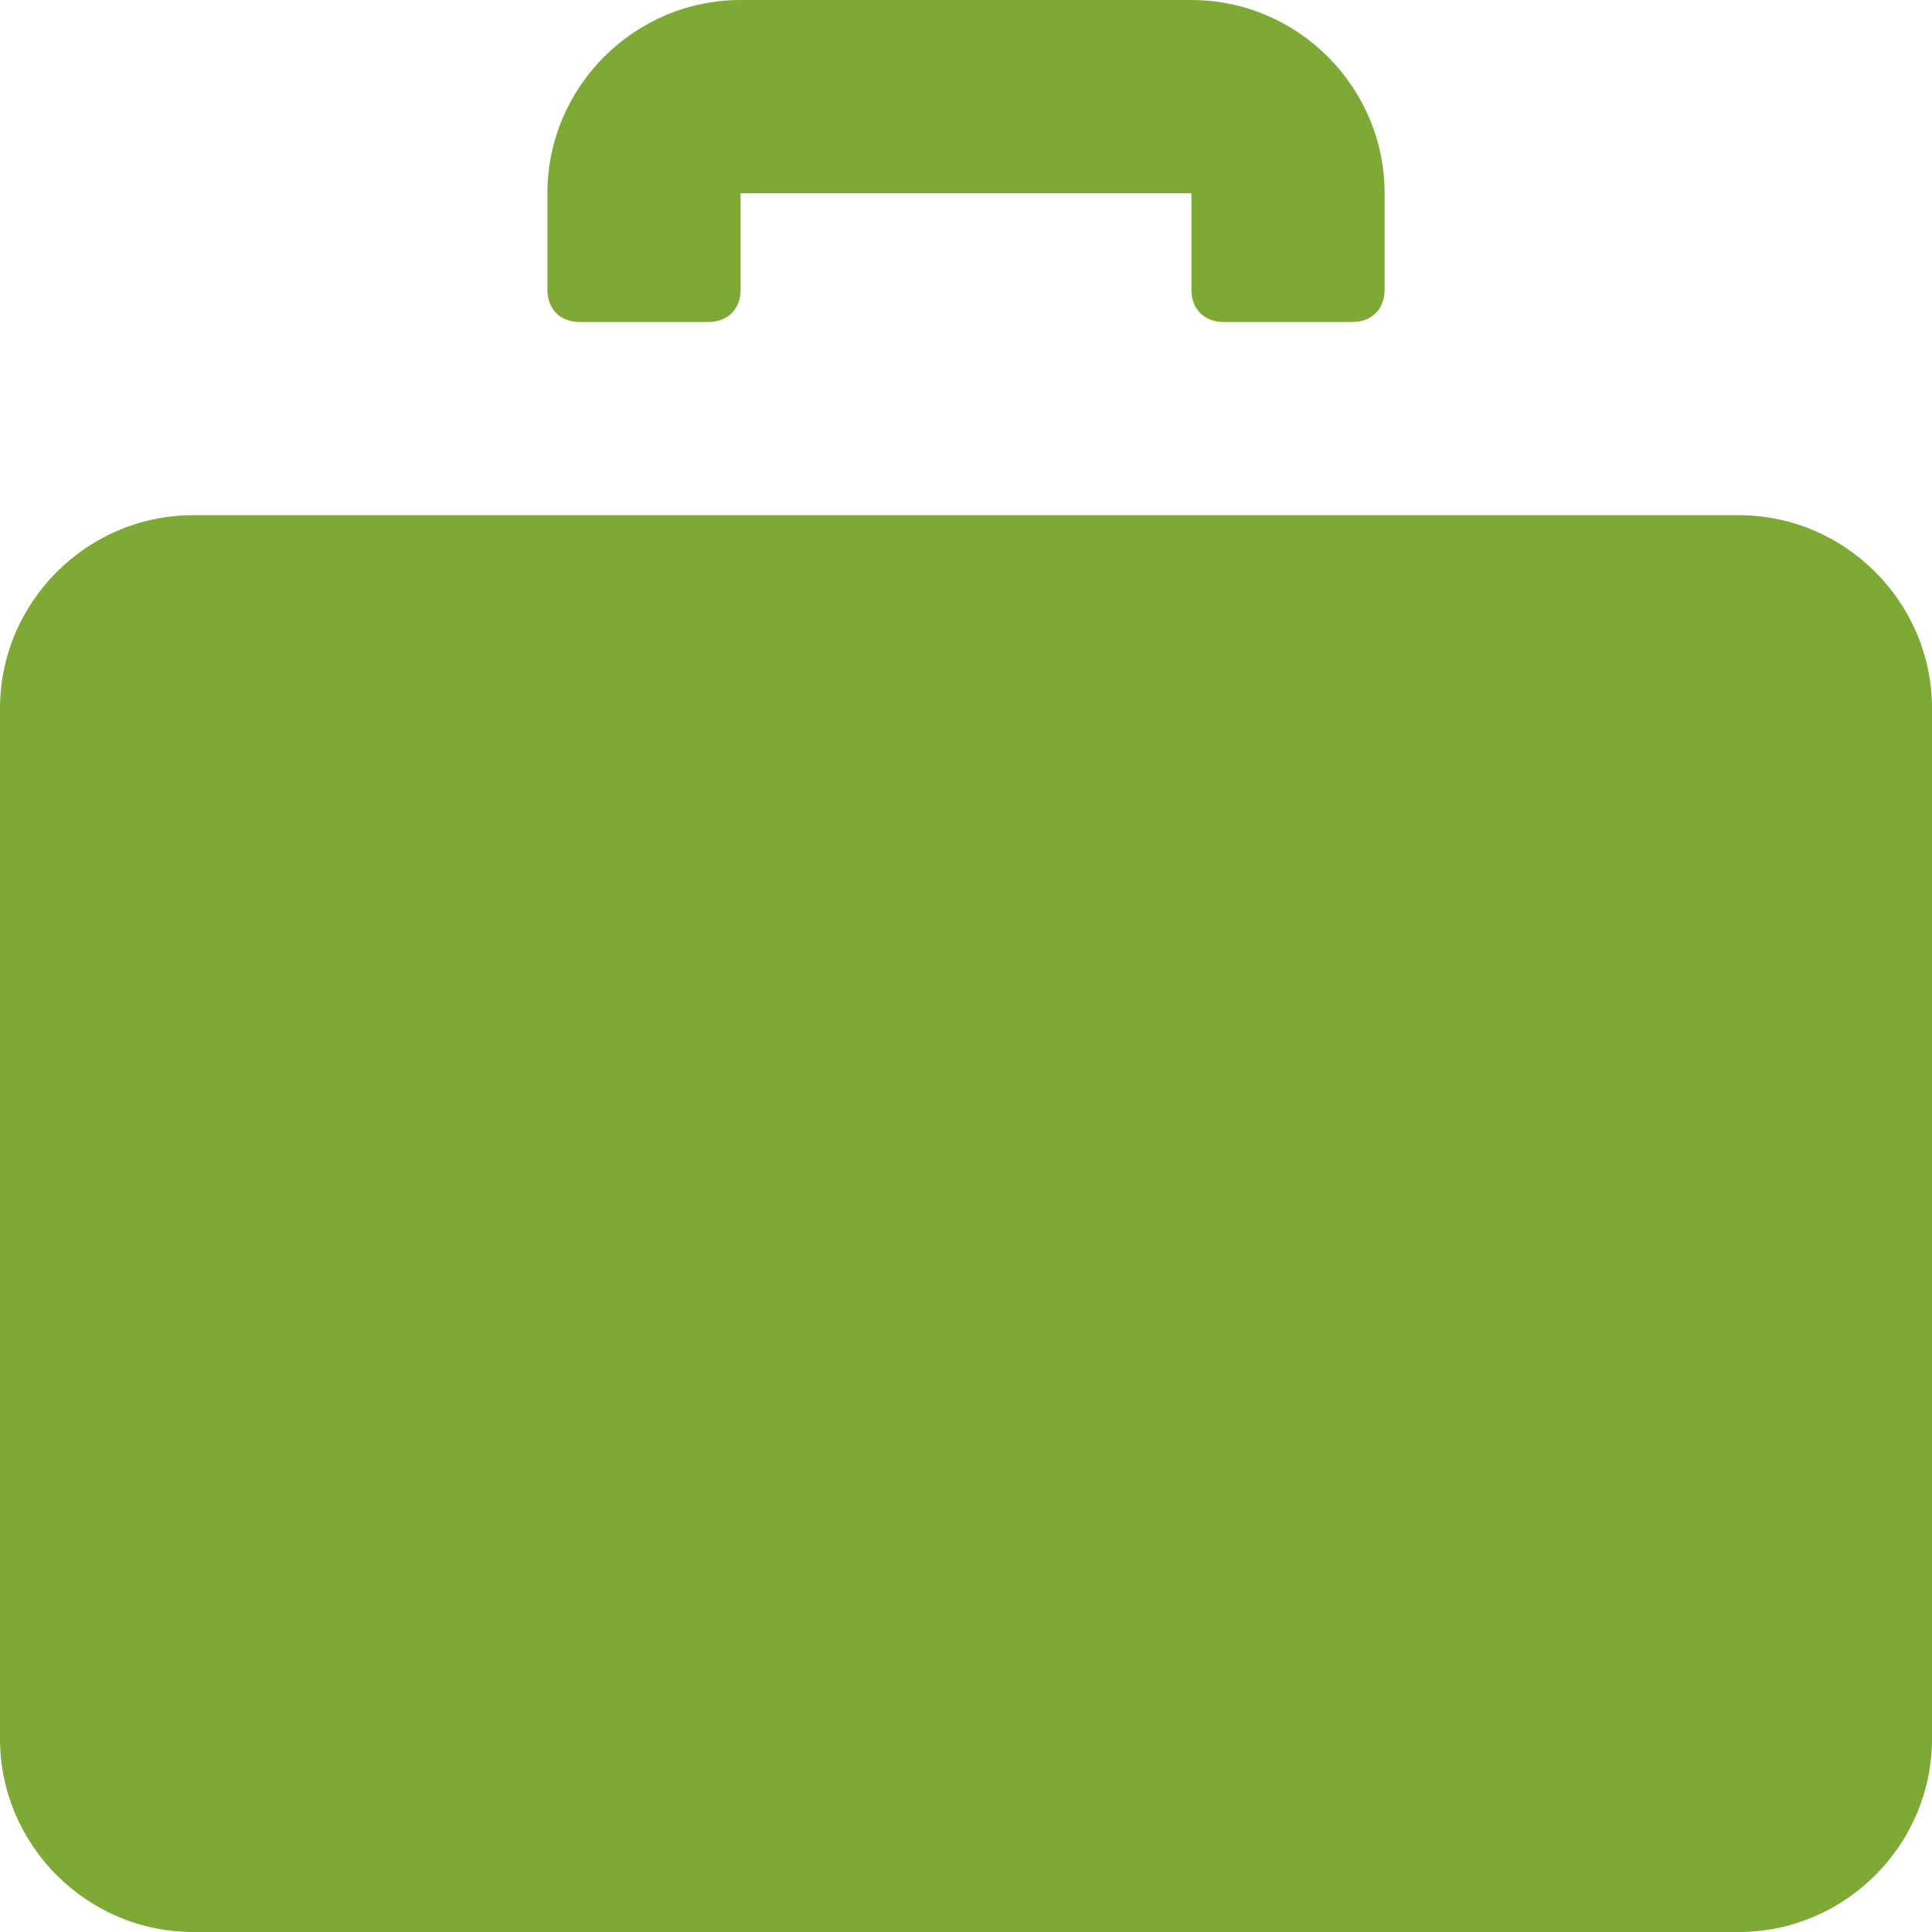
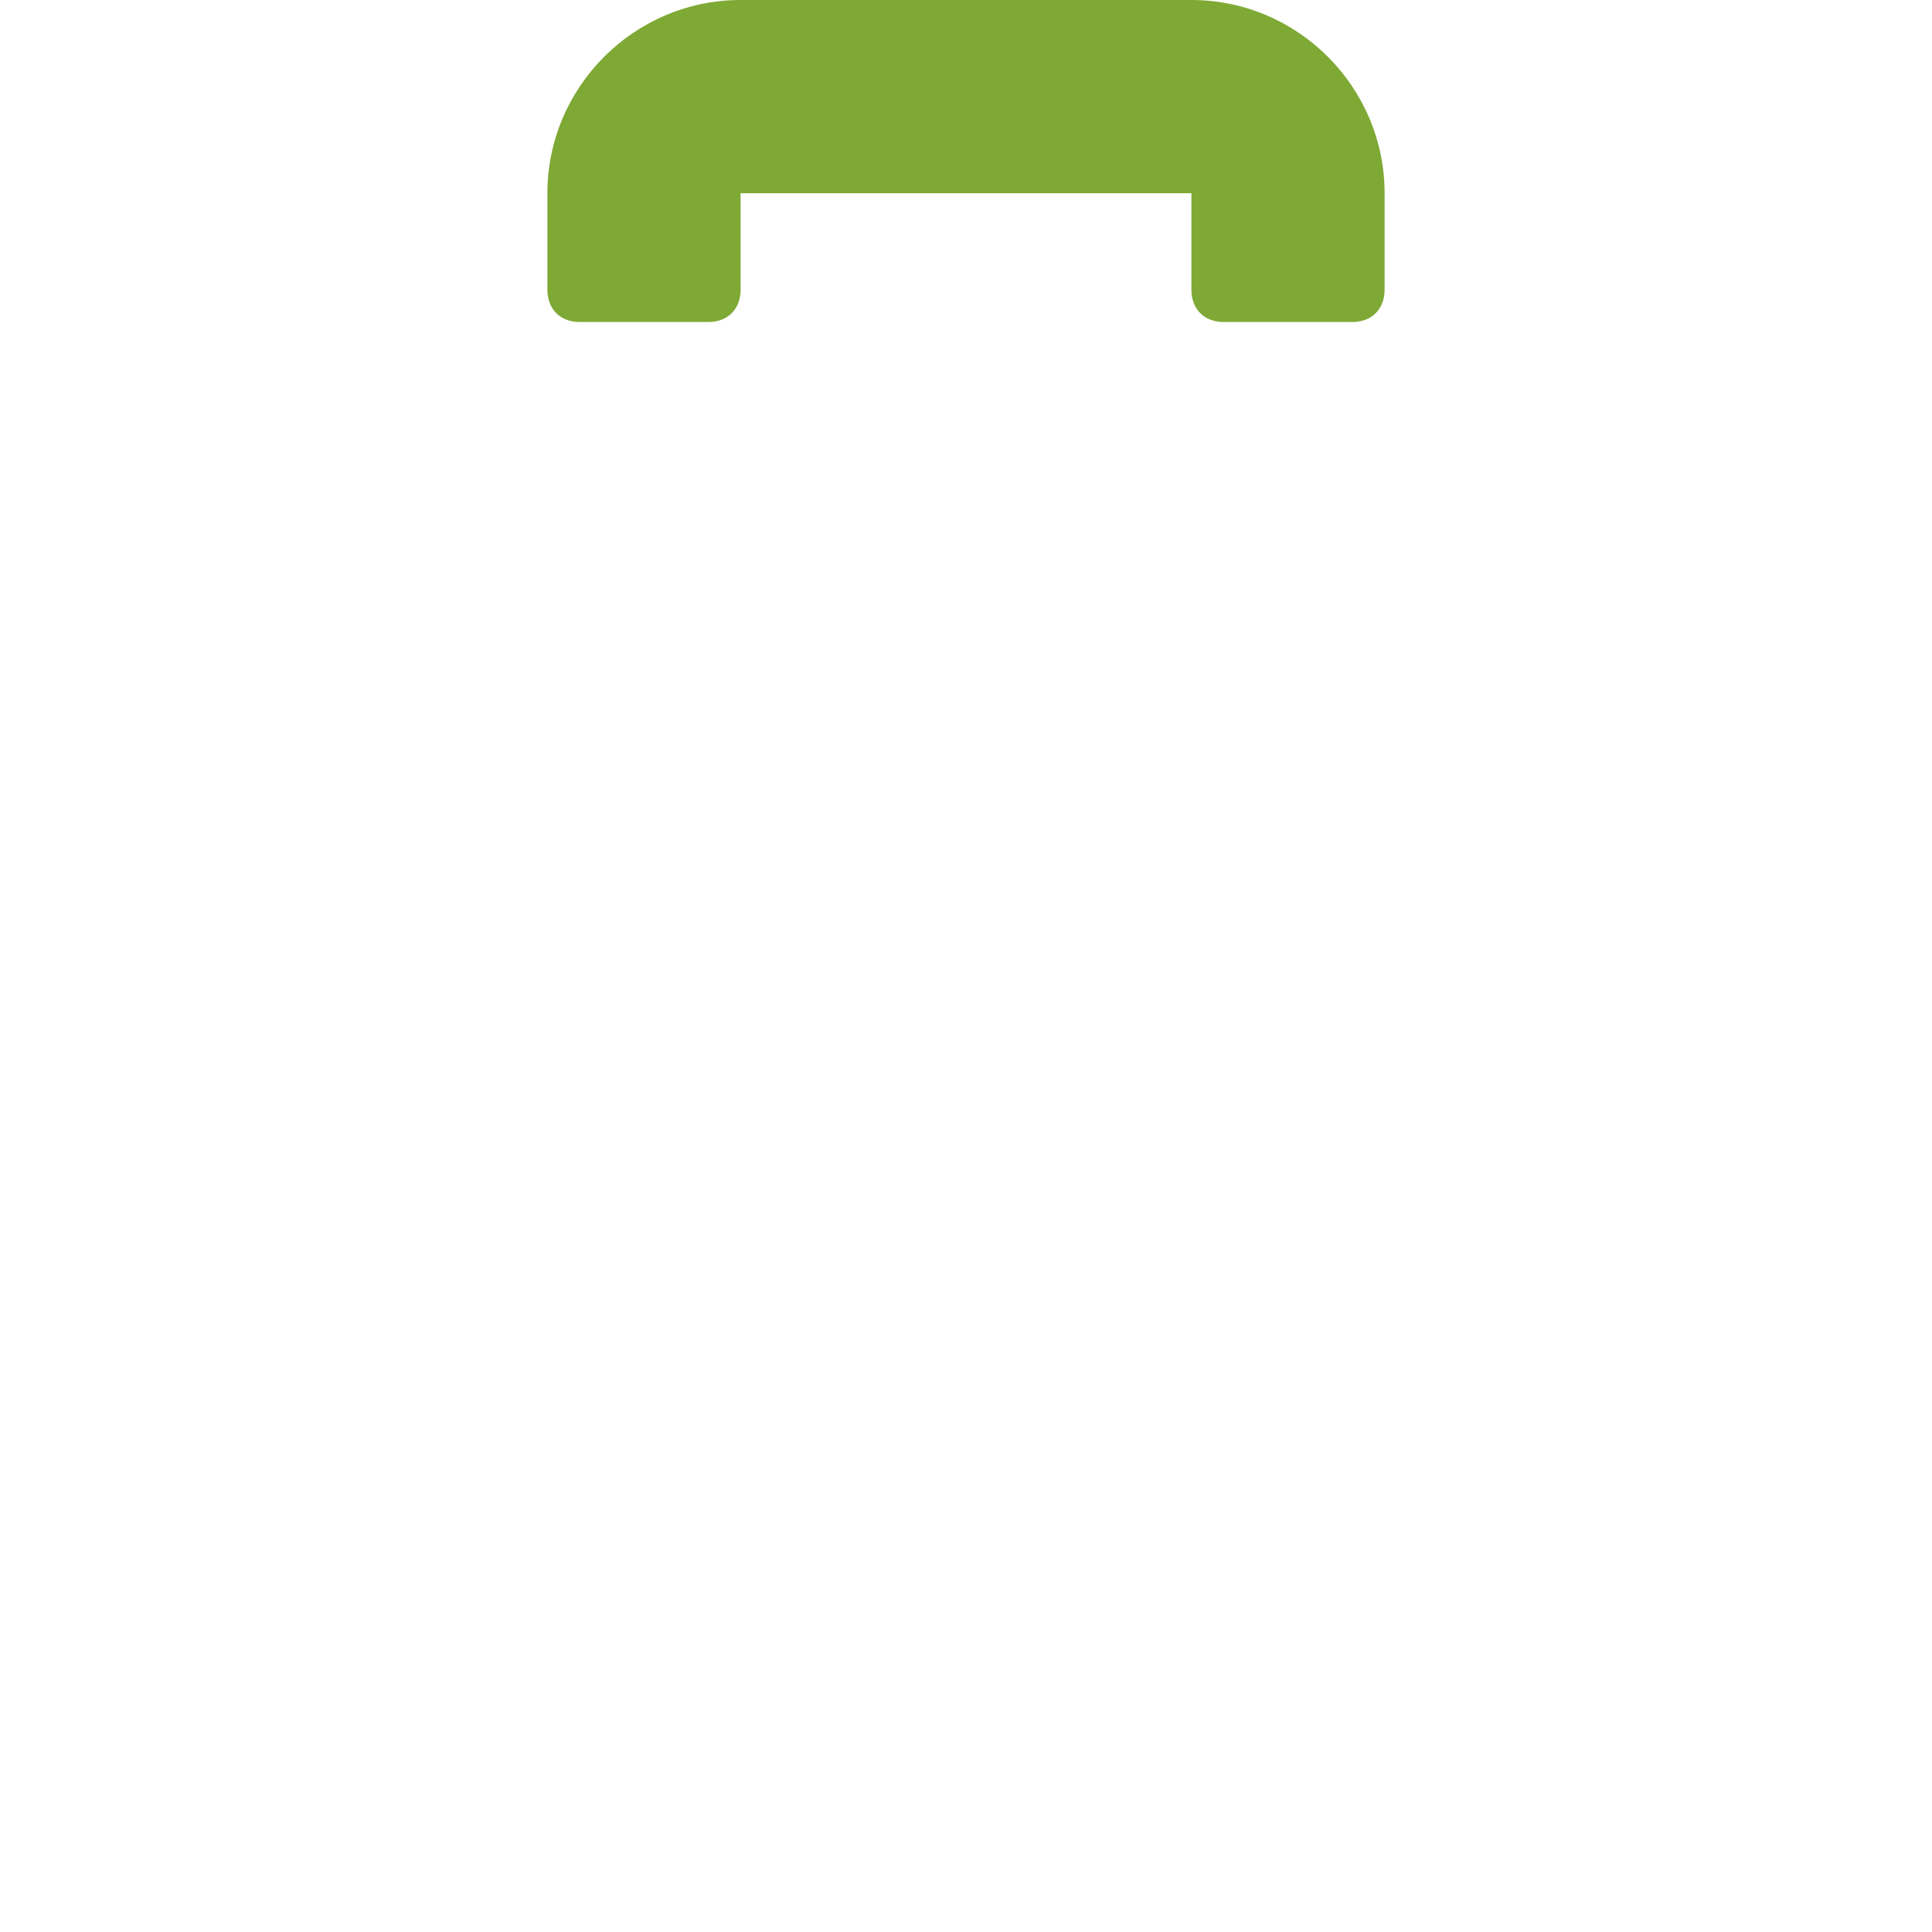
<svg xmlns="http://www.w3.org/2000/svg" width="60" height="60" viewBox="0 0 60 60" fill="none">
  <path d="M18 10H22C22.6 10 23 9.6 23 9V6H37V9C37 9.6 37.4 10 38 10H42C42.6 10 43 9.6 43 9V6C43 2.7 40.3 0 37 0H23C19.7 0 17 2.7 17 6V9C17 9.6 17.4 10 18 10Z" fill="#7EA935" />
-   <path d="M54 16H6C2.7 16 0 18.7 0 22V54C0 57.3 2.7 60 6 60H54C57.3 60 60 57.3 60 54V22C60 18.7 57.3 16 54 16Z" fill="#7EA935" />
</svg>